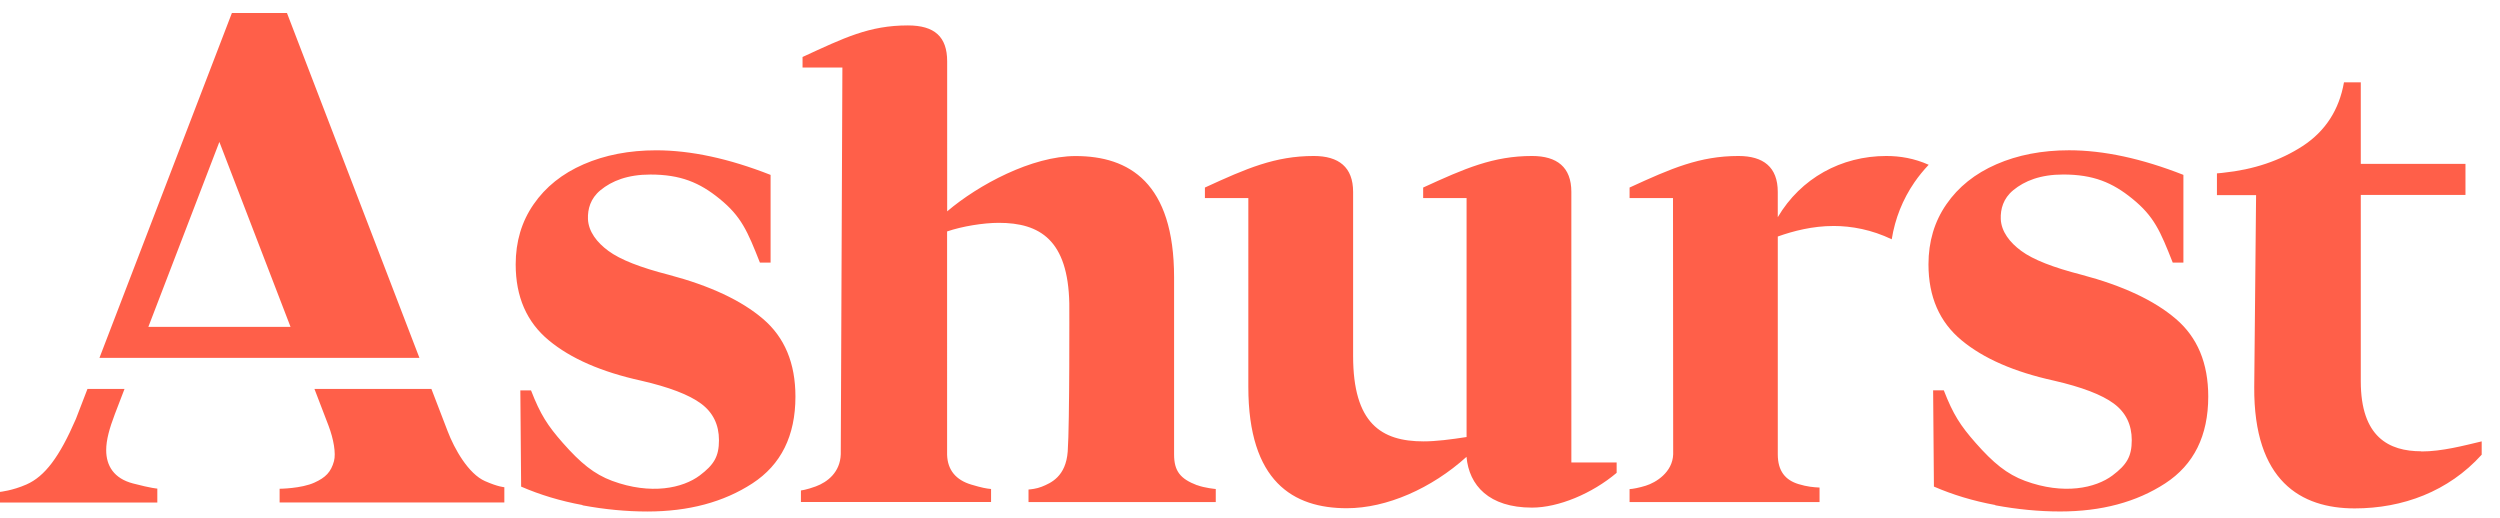
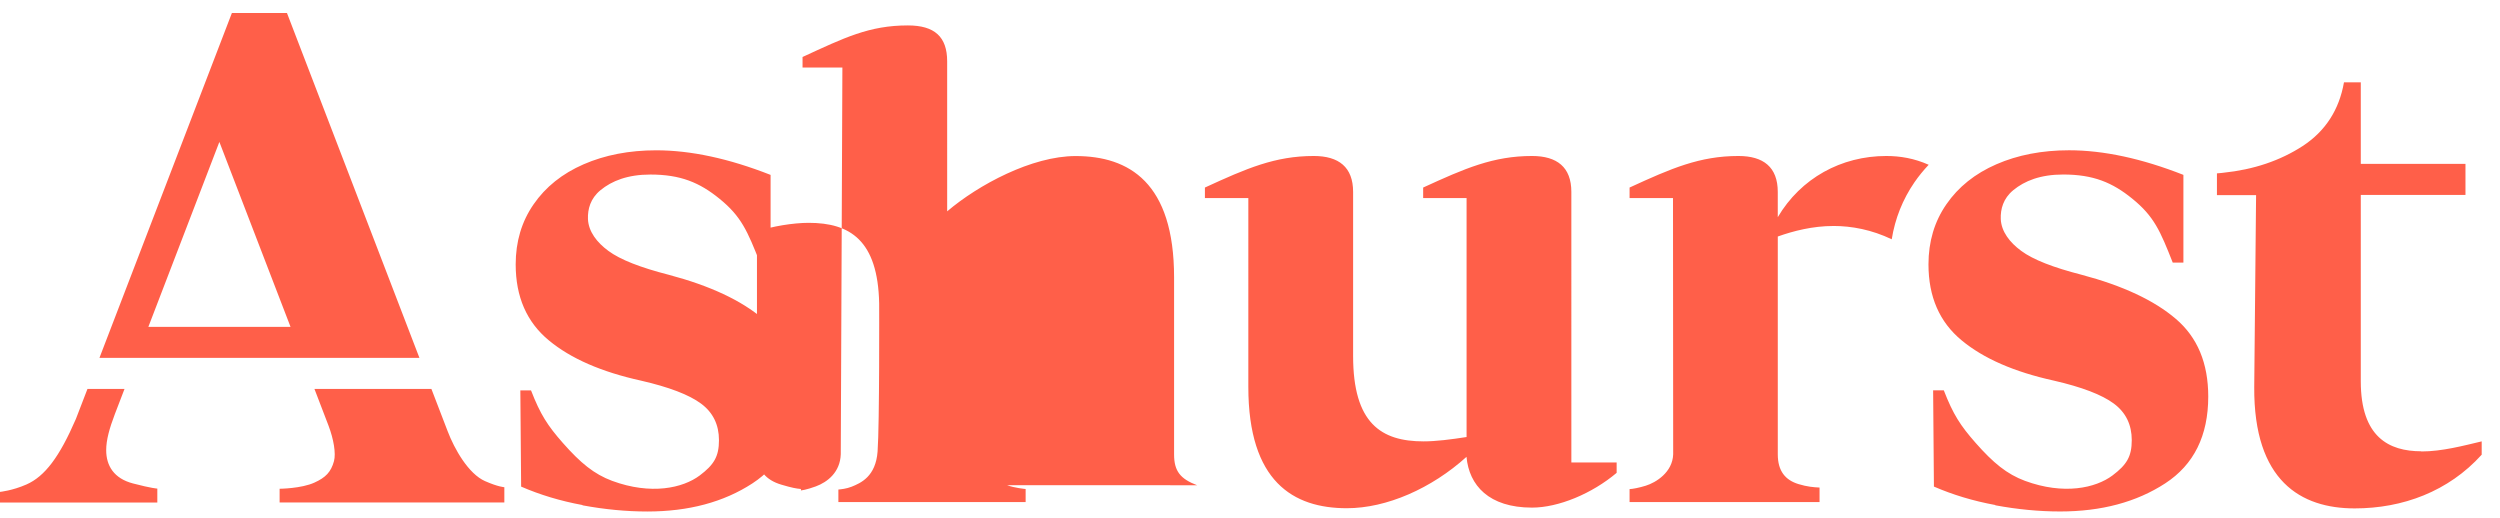
<svg xmlns="http://www.w3.org/2000/svg" width="111" height="23" fill="none">
-   <path d="M88.587 22.422c-.98-.181-1.885-.455-2.721-.818l-.035-4.273h.474c.416 1.073.739 1.567 1.411 2.331.789.895 1.391 1.389 2.192 1.687 1.726.637 3.141.32 3.887-.239.63-.475.855-.838.855-1.567 0-.687-.264-1.231-.797-1.625-.532-.394-1.419-.733-2.663-1.019-1.753-.386-3.121-.98-4.097-1.791-.98-.81-1.469-1.934-1.469-3.369 0-1.011.264-1.903.797-2.671.529-.768 1.271-1.362 2.22-1.775.948-.413 2.025-.621 3.226-.621 1.528 0 3.222.363 5.076 1.092v3.894h-.474c-.552-1.397-.824-2.049-1.796-2.837-.882-.718-1.73-1.073-3.067-1.073-1.011 0-1.714.282-2.216.695-.451.371-.571.845-.556 1.281.023.556.4 1.042.906 1.413.532.394 1.43.741 2.678 1.061 1.835.486 3.23 1.139 4.19 1.961.96.818 1.438 1.968 1.438 3.447 0 1.741-.637 3.026-1.912 3.856-1.275.83-2.83 1.247-4.664 1.247-.937 0-1.897-.093-2.876-.274m-62.735-.012c-.98-.181-1.885-.455-2.721-.818l-.035-4.273h.474c.416 1.073.739 1.567 1.411 2.331.789.895 1.391 1.389 2.192 1.687 1.726.637 3.141.32 3.887-.239.63-.475.855-.838.855-1.567 0-.687-.264-1.231-.797-1.625-.532-.394-1.419-.733-2.663-1.019-1.753-.386-3.121-.98-4.097-1.791-.98-.81-1.469-1.934-1.469-3.369 0-1.011.264-1.903.797-2.671.529-.768 1.271-1.362 2.219-1.775.949-.413 2.025-.621 3.226-.621 1.528 0 3.222.363 5.076 1.092v3.894h-.474c-.552-1.397-.824-2.049-1.796-2.837-.882-.718-1.73-1.073-3.067-1.073-1.011 0-1.714.282-2.216.695-.451.371-.571.845-.556 1.281.023.556.4 1.042.906 1.413.533.394 1.43.741 2.678 1.061 1.835.486 3.23 1.139 4.19 1.961.96.818 1.438 1.968 1.438 3.447 0 1.741-.637 3.026-1.912 3.856-1.275.83-2.83 1.247-4.664 1.247-.937 0-1.897-.093-2.876-.274m45.916-1.903h-2.013V8.52c0-1.1-.637-1.594-1.745-1.594-1.718 0-2.977.548-4.835 1.401v.467h1.928V19.404c-.692.108-1.357.193-1.909.193-1.881 0-3.129-.799-3.129-3.794V8.52c0-1.1-.637-1.594-1.745-1.594-1.718 0-2.981.548-4.835 1.401v.467h1.928V17.177c0 4.207 1.994 5.388 4.373 5.388 1.772 0 3.763-.88 5.314-2.281.113 1.266.995 2.254 2.907 2.254 1.174 0 2.663-.618 3.759-1.544v-.463h.004zm-18.63 1.011c-.742-.282-1.022-.625-1.022-1.366v-7.862c0-4.207-1.994-5.388-4.373-5.388-1.936 0-4.314 1.274-5.702 2.455V2.723c0-1.092-.56-1.594-1.745-1.594-1.718 0-2.822.548-4.676 1.401v.467h1.769L37.33 20.168c-.027.799-.587 1.235-1.108 1.428-.404.15-.661.181-.661.181v.513h8.442v-.579c-.21-.019-.404-.054-.871-.193-.684-.201-1.061-.645-1.081-1.328V10.276c.669-.228 1.605-.382 2.297-.382 1.827 0 3.071.768 3.129 3.574 0 0 .019 5.338-.07 6.577-.082 1.112-.742 1.401-1.158 1.567-.222.089-.486.116-.583.123v.556h8.314v-.579s-.494-.043-.836-.174l.008.004zM81.4 10.033c.82 0 1.702.166 2.593.591.148-.922.486-1.768 1.007-2.528.191-.278.404-.536.634-.78-.645-.286-1.263-.39-1.885-.39-1.994 0-3.794.984-4.816 2.717V8.52c0-1.1-.637-1.594-1.745-1.594-1.718 0-2.981.548-4.835 1.401v.467h1.928l.008 11.378c-.027.799-.766 1.254-1.217 1.393-.284.089-.583.147-.719.151v.575h8.435v-.644c-.257-.012-.552-.035-.937-.154-.579-.177-.917-.575-.917-1.32v-9.672c.692-.247 1.551-.467 2.464-.467H81.4zm26.105 10.004c-1.439 0-2.686-.633-2.686-3.107V8.655h4.648V7.277h-4.648V3.657h-.747c-.213 1.22-.827 2.169-1.83 2.825-1.003.652-2.181 1.05-3.534 1.189-.023 0-.047.004-.066.008-.07.008-.14.012-.21.019v.965h1.738l-.082 8.522c-.027 4.176 2.076 5.388 4.459 5.388 2.13 0 4.163-.749 5.64-2.385v-.591c-.797.189-1.761.448-2.679.448l-.003-.008zM12.741.577h-2.445L4.416 15.888H18.622L12.741.577zM6.588 14.51l3.152-8.209 3.16 8.213H6.588V14.51zm-1.873 5.477c0-.452.144-.969.385-1.602l.428-1.115H3.883l-.513 1.331c-.731 1.691-1.38 2.551-2.196 2.91C.552 21.785 0 21.84 0 21.84v.471h6.985v-.618s-.241-.008-1.081-.228c-.843-.22-1.189-.783-1.189-1.478zm16.826 1.378c-.746-.328-1.364-1.428-1.667-2.223-.054-.143-.323-.834-.719-1.872h-5.193c.253.652.521 1.347.626 1.633.225.594.334 1.224.241 1.571-.132.486-.373.729-.867.953-.579.266-1.547.274-1.547.274v.61h9.978v-.679s-.272-.012-.847-.266h-.004z" fill="#FF5F49" />
+   <path d="M88.587 22.422c-.98-.181-1.885-.455-2.721-.818l-.035-4.273h.474c.416 1.073.739 1.567 1.411 2.331.789.895 1.391 1.389 2.192 1.687 1.726.637 3.141.32 3.887-.239.63-.475.855-.838.855-1.567 0-.687-.264-1.231-.797-1.625-.532-.394-1.419-.733-2.663-1.019-1.753-.386-3.121-.98-4.097-1.791-.98-.81-1.469-1.934-1.469-3.369 0-1.011.264-1.903.797-2.671.529-.768 1.271-1.362 2.22-1.775.948-.413 2.025-.621 3.226-.621 1.528 0 3.222.363 5.076 1.092v3.894h-.474c-.552-1.397-.824-2.049-1.796-2.837-.882-.718-1.73-1.073-3.067-1.073-1.011 0-1.714.282-2.216.695-.451.371-.571.845-.556 1.281.023.556.4 1.042.906 1.413.532.394 1.43.741 2.678 1.061 1.835.486 3.23 1.139 4.19 1.961.96.818 1.438 1.968 1.438 3.447 0 1.741-.637 3.026-1.912 3.856-1.275.83-2.83 1.247-4.664 1.247-.937 0-1.897-.093-2.876-.274m-62.735-.012c-.98-.181-1.885-.455-2.721-.818l-.035-4.273h.474c.416 1.073.739 1.567 1.411 2.331.789.895 1.391 1.389 2.192 1.687 1.726.637 3.141.32 3.887-.239.63-.475.855-.838.855-1.567 0-.687-.264-1.231-.797-1.625-.532-.394-1.419-.733-2.663-1.019-1.753-.386-3.121-.98-4.097-1.791-.98-.81-1.469-1.934-1.469-3.369 0-1.011.264-1.903.797-2.671.529-.768 1.271-1.362 2.219-1.775.949-.413 2.025-.621 3.226-.621 1.528 0 3.222.363 5.076 1.092v3.894h-.474c-.552-1.397-.824-2.049-1.796-2.837-.882-.718-1.73-1.073-3.067-1.073-1.011 0-1.714.282-2.216.695-.451.371-.571.845-.556 1.281.023.556.4 1.042.906 1.413.533.394 1.43.741 2.678 1.061 1.835.486 3.23 1.139 4.19 1.961.96.818 1.438 1.968 1.438 3.447 0 1.741-.637 3.026-1.912 3.856-1.275.83-2.83 1.247-4.664 1.247-.937 0-1.897-.093-2.876-.274m45.916-1.903h-2.013V8.52c0-1.1-.637-1.594-1.745-1.594-1.718 0-2.977.548-4.835 1.401v.467h1.928V19.404c-.692.108-1.357.193-1.909.193-1.881 0-3.129-.799-3.129-3.794V8.52c0-1.1-.637-1.594-1.745-1.594-1.718 0-2.981.548-4.835 1.401v.467h1.928V17.177c0 4.207 1.994 5.388 4.373 5.388 1.772 0 3.763-.88 5.314-2.281.113 1.266.995 2.254 2.907 2.254 1.174 0 2.663-.618 3.759-1.544v-.463h.004zm-18.63 1.011c-.742-.282-1.022-.625-1.022-1.366v-7.862c0-4.207-1.994-5.388-4.373-5.388-1.936 0-4.314 1.274-5.702 2.455V2.723c0-1.092-.56-1.594-1.745-1.594-1.718 0-2.822.548-4.676 1.401v.467h1.769L37.33 20.168c-.027.799-.587 1.235-1.108 1.428-.404.15-.661.181-.661.181v.513v-.579c-.21-.019-.404-.054-.871-.193-.684-.201-1.061-.645-1.081-1.328V10.276c.669-.228 1.605-.382 2.297-.382 1.827 0 3.071.768 3.129 3.574 0 0 .019 5.338-.07 6.577-.082 1.112-.742 1.401-1.158 1.567-.222.089-.486.116-.583.123v.556h8.314v-.579s-.494-.043-.836-.174l.008.004zM81.4 10.033c.82 0 1.702.166 2.593.591.148-.922.486-1.768 1.007-2.528.191-.278.404-.536.634-.78-.645-.286-1.263-.39-1.885-.39-1.994 0-3.794.984-4.816 2.717V8.52c0-1.1-.637-1.594-1.745-1.594-1.718 0-2.981.548-4.835 1.401v.467h1.928l.008 11.378c-.027.799-.766 1.254-1.217 1.393-.284.089-.583.147-.719.151v.575h8.435v-.644c-.257-.012-.552-.035-.937-.154-.579-.177-.917-.575-.917-1.32v-9.672c.692-.247 1.551-.467 2.464-.467H81.4zm26.105 10.004c-1.439 0-2.686-.633-2.686-3.107V8.655h4.648V7.277h-4.648V3.657h-.747c-.213 1.22-.827 2.169-1.83 2.825-1.003.652-2.181 1.05-3.534 1.189-.023 0-.047.004-.066.008-.07.008-.14.012-.21.019v.965h1.738l-.082 8.522c-.027 4.176 2.076 5.388 4.459 5.388 2.13 0 4.163-.749 5.64-2.385v-.591c-.797.189-1.761.448-2.679.448l-.003-.008zM12.741.577h-2.445L4.416 15.888H18.622L12.741.577zM6.588 14.51l3.152-8.209 3.16 8.213H6.588V14.51zm-1.873 5.477c0-.452.144-.969.385-1.602l.428-1.115H3.883l-.513 1.331c-.731 1.691-1.38 2.551-2.196 2.91C.552 21.785 0 21.84 0 21.84v.471h6.985v-.618s-.241-.008-1.081-.228c-.843-.22-1.189-.783-1.189-1.478zm16.826 1.378c-.746-.328-1.364-1.428-1.667-2.223-.054-.143-.323-.834-.719-1.872h-5.193c.253.652.521 1.347.626 1.633.225.594.334 1.224.241 1.571-.132.486-.373.729-.867.953-.579.266-1.547.274-1.547.274v.61h9.978v-.679s-.272-.012-.847-.266h-.004z" fill="#FF5F49" />
</svg>